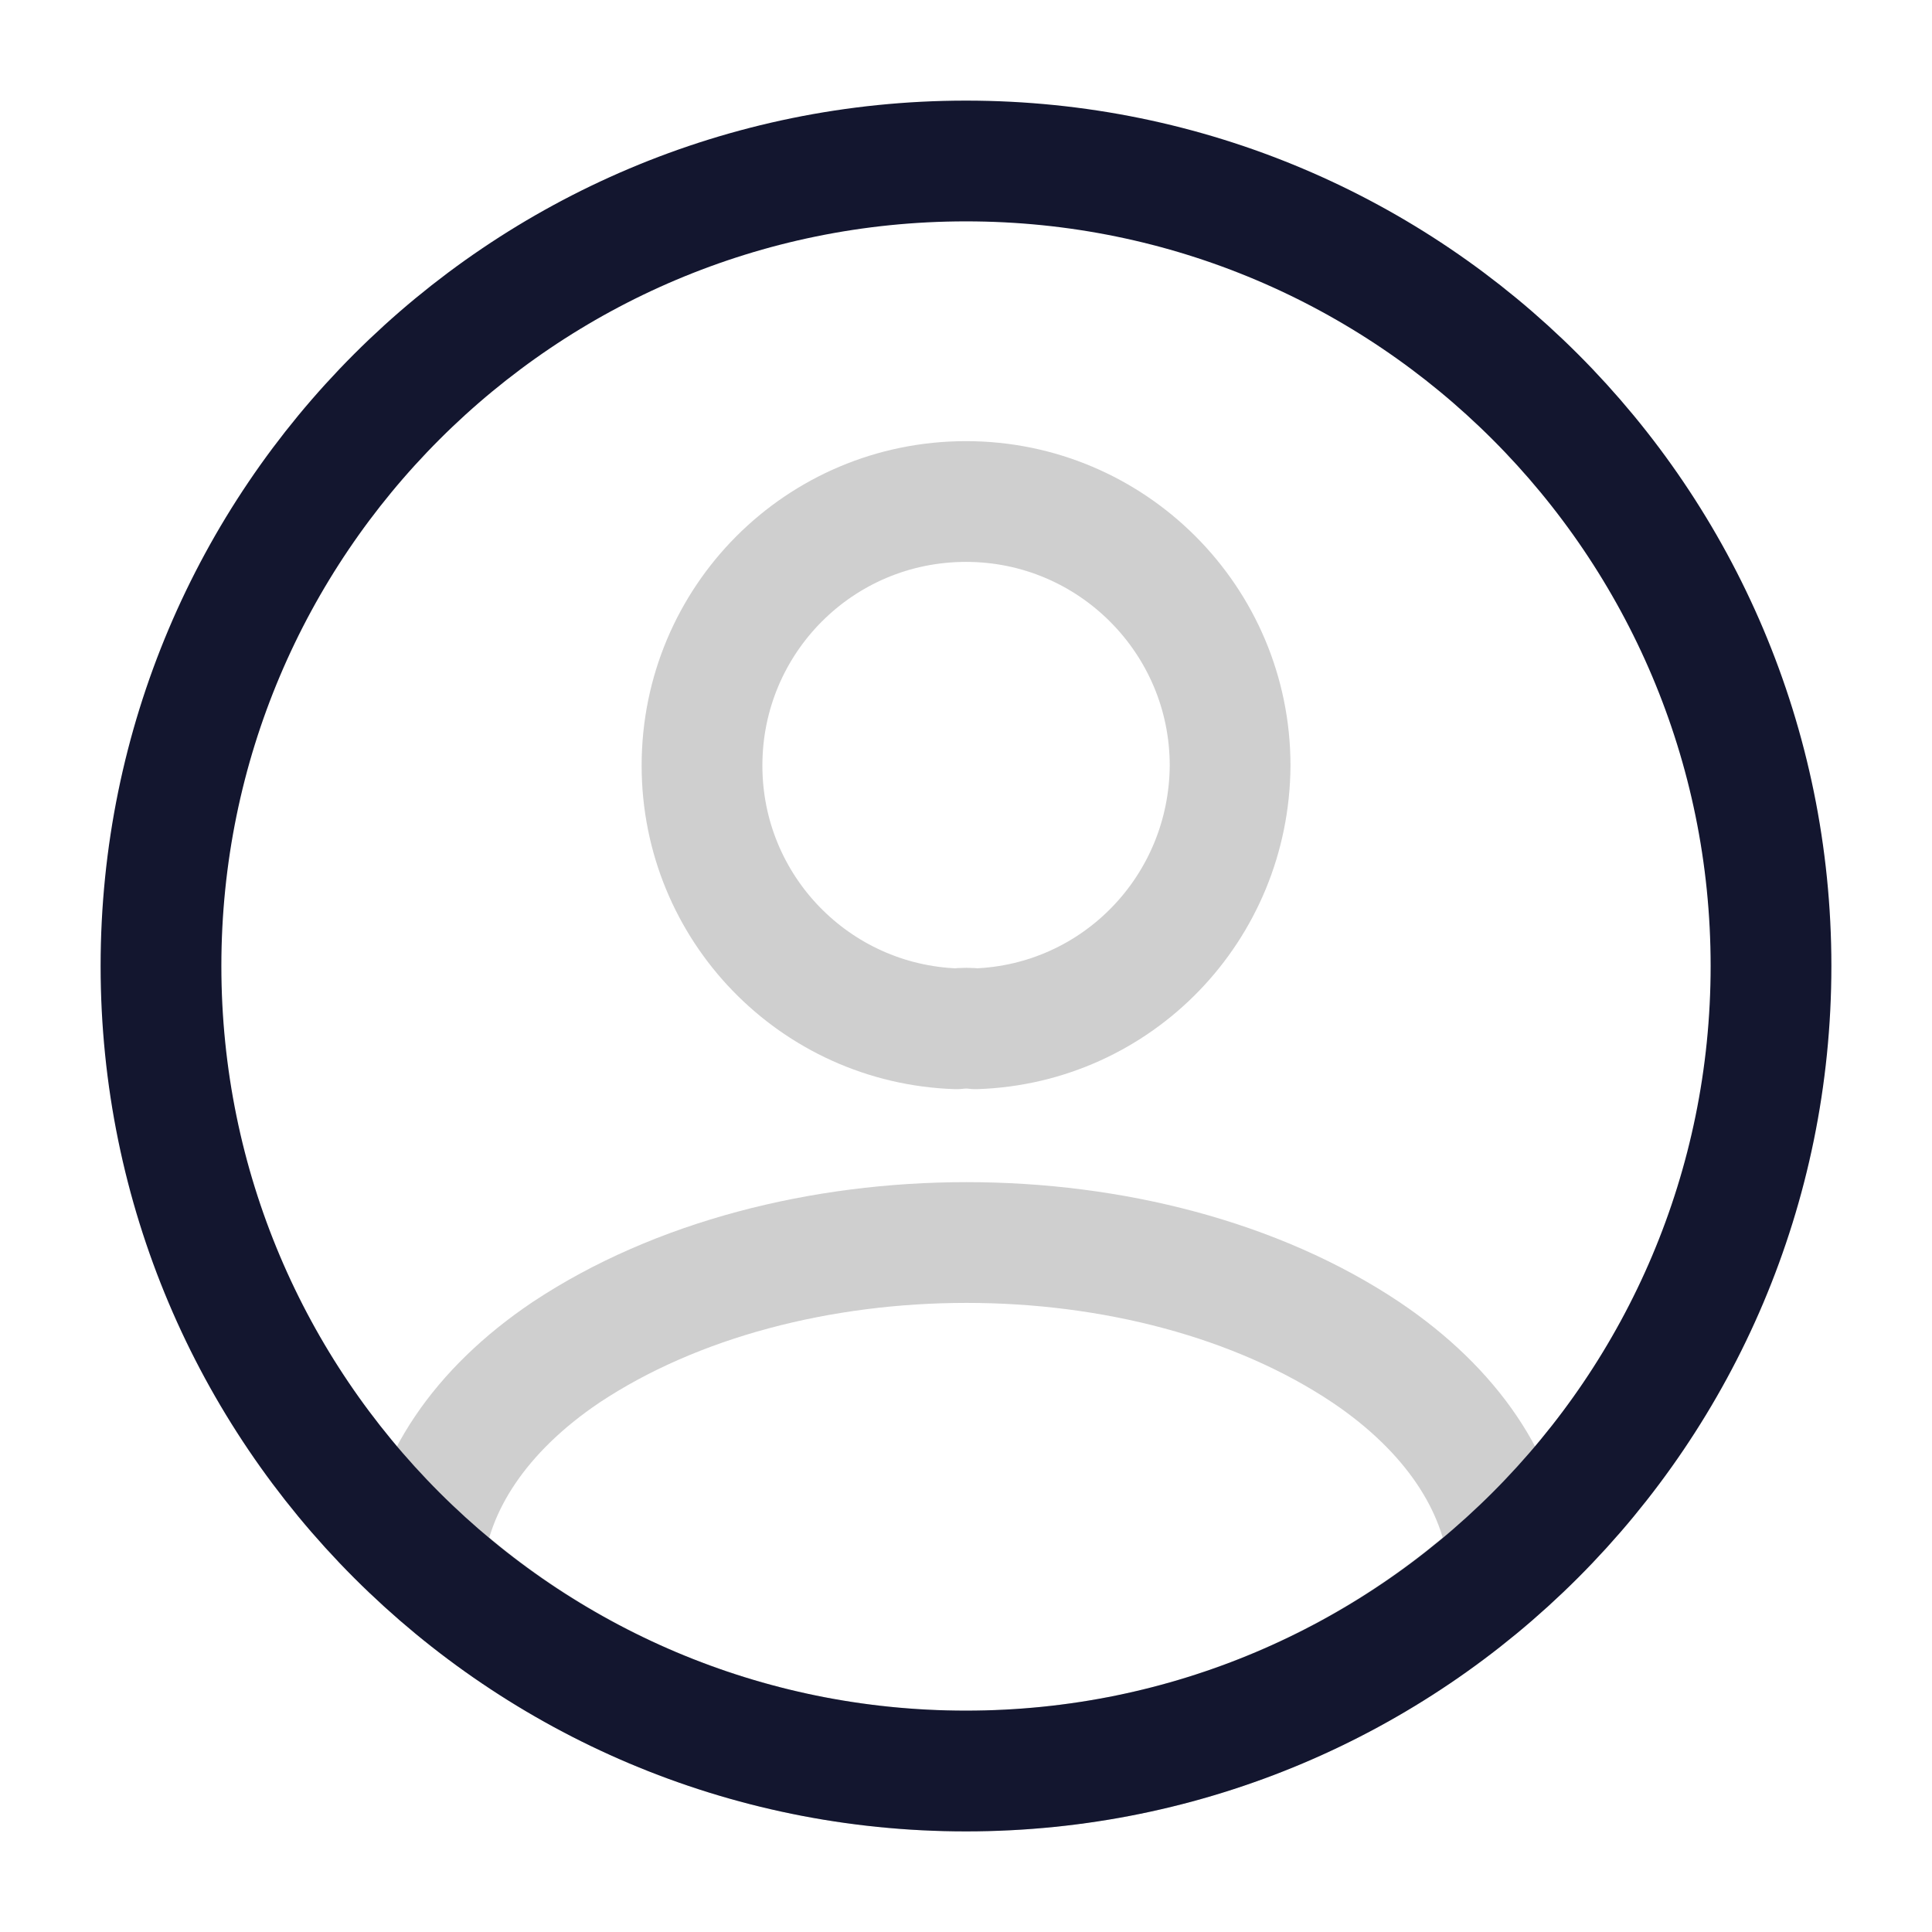
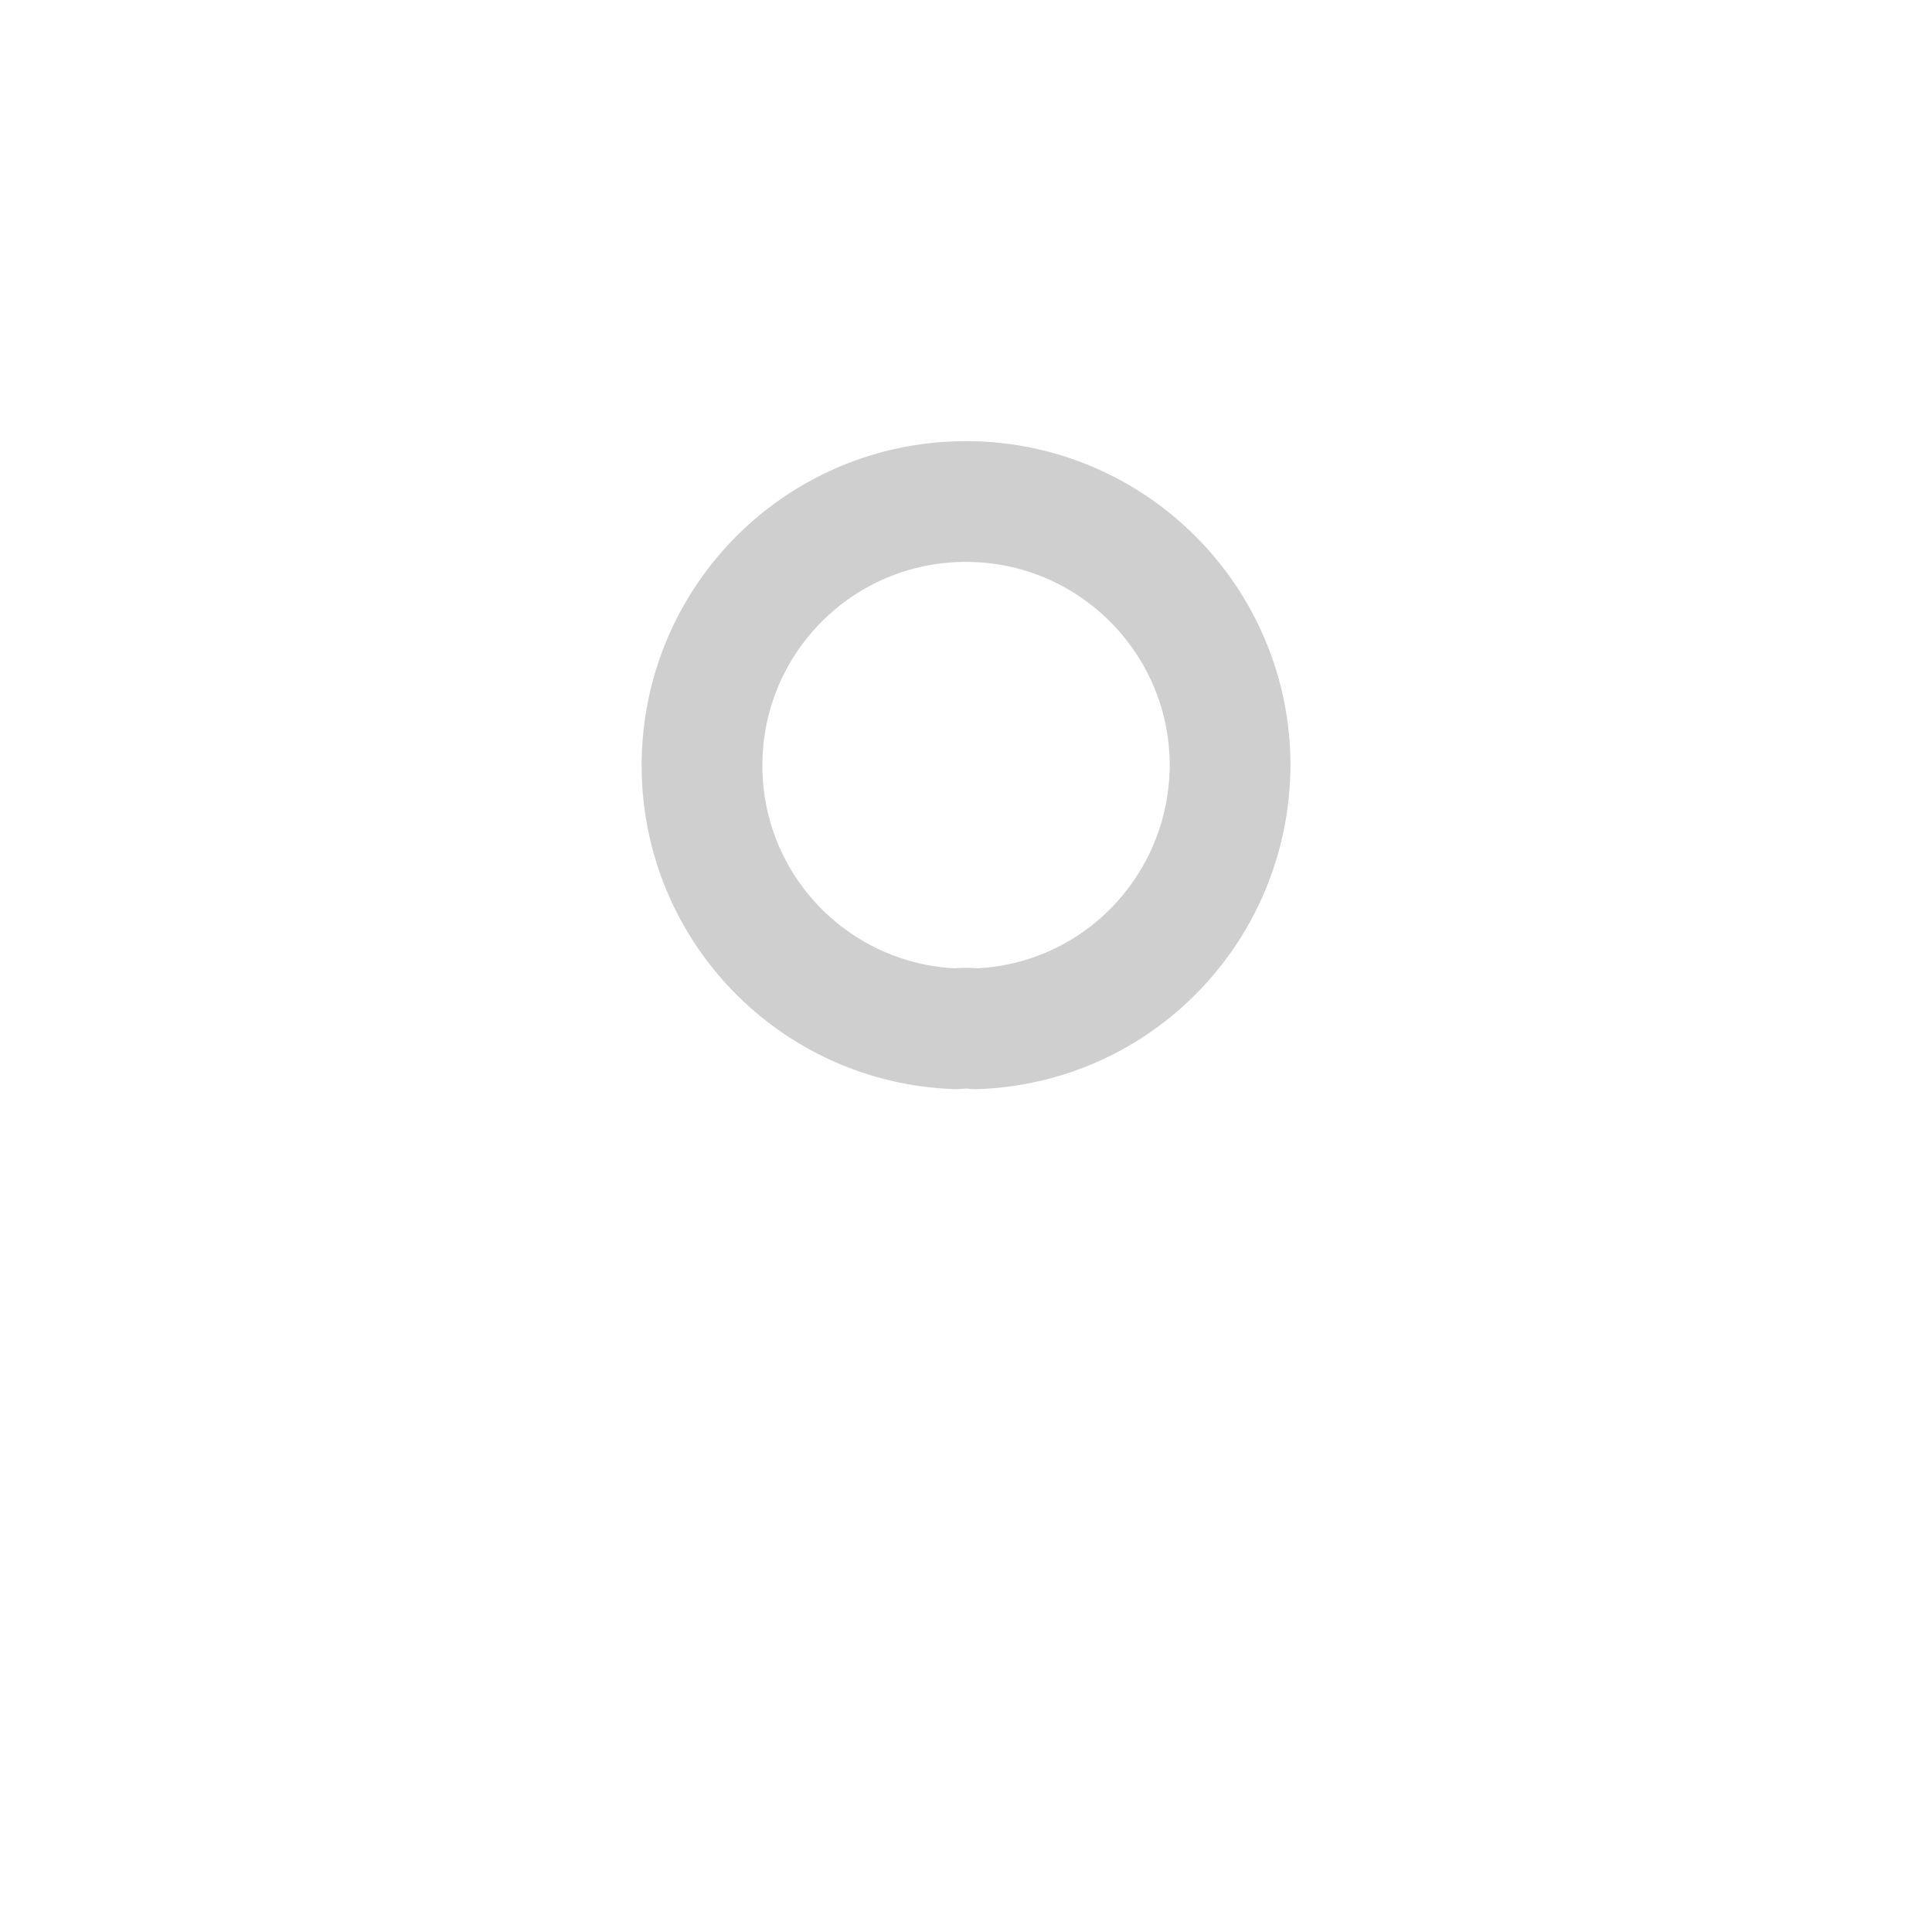
<svg xmlns="http://www.w3.org/2000/svg" width="70" height="70" viewBox="0 0 70 70" fill="none">
  <path d="M35.352 37.275C35.148 37.246 34.885 37.246 34.652 37.275C29.519 37.1 25.435 32.9 25.435 27.737C25.435 22.458 29.694 18.171 35.002 18.171C40.281 18.171 44.569 22.458 44.569 27.737C44.539 32.9 40.485 37.1 35.352 37.275Z" stroke="#CFCFCF" stroke-width="4.375" stroke-linecap="round" stroke-linejoin="round" />
-   <path d="M54.658 56.525C49.466 61.279 42.583 64.167 34.999 64.167C27.416 64.167 20.533 61.279 15.341 56.525C15.633 53.784 17.383 51.1 20.504 49C28.495 43.692 41.562 43.692 49.495 49C52.616 51.1 54.366 53.784 54.658 56.525Z" stroke="#CFCFCF" stroke-width="4.375" stroke-linecap="round" stroke-linejoin="round" />
-   <path d="M35 64.167C51.108 64.167 64.167 51.108 64.167 35C64.167 18.892 51.108 5.833 35 5.833C18.892 5.833 5.833 18.892 5.833 35C5.833 51.108 18.892 64.167 35 64.167Z" stroke="#13162F" stroke-width="4.375" stroke-linecap="round" stroke-linejoin="round" />
</svg>